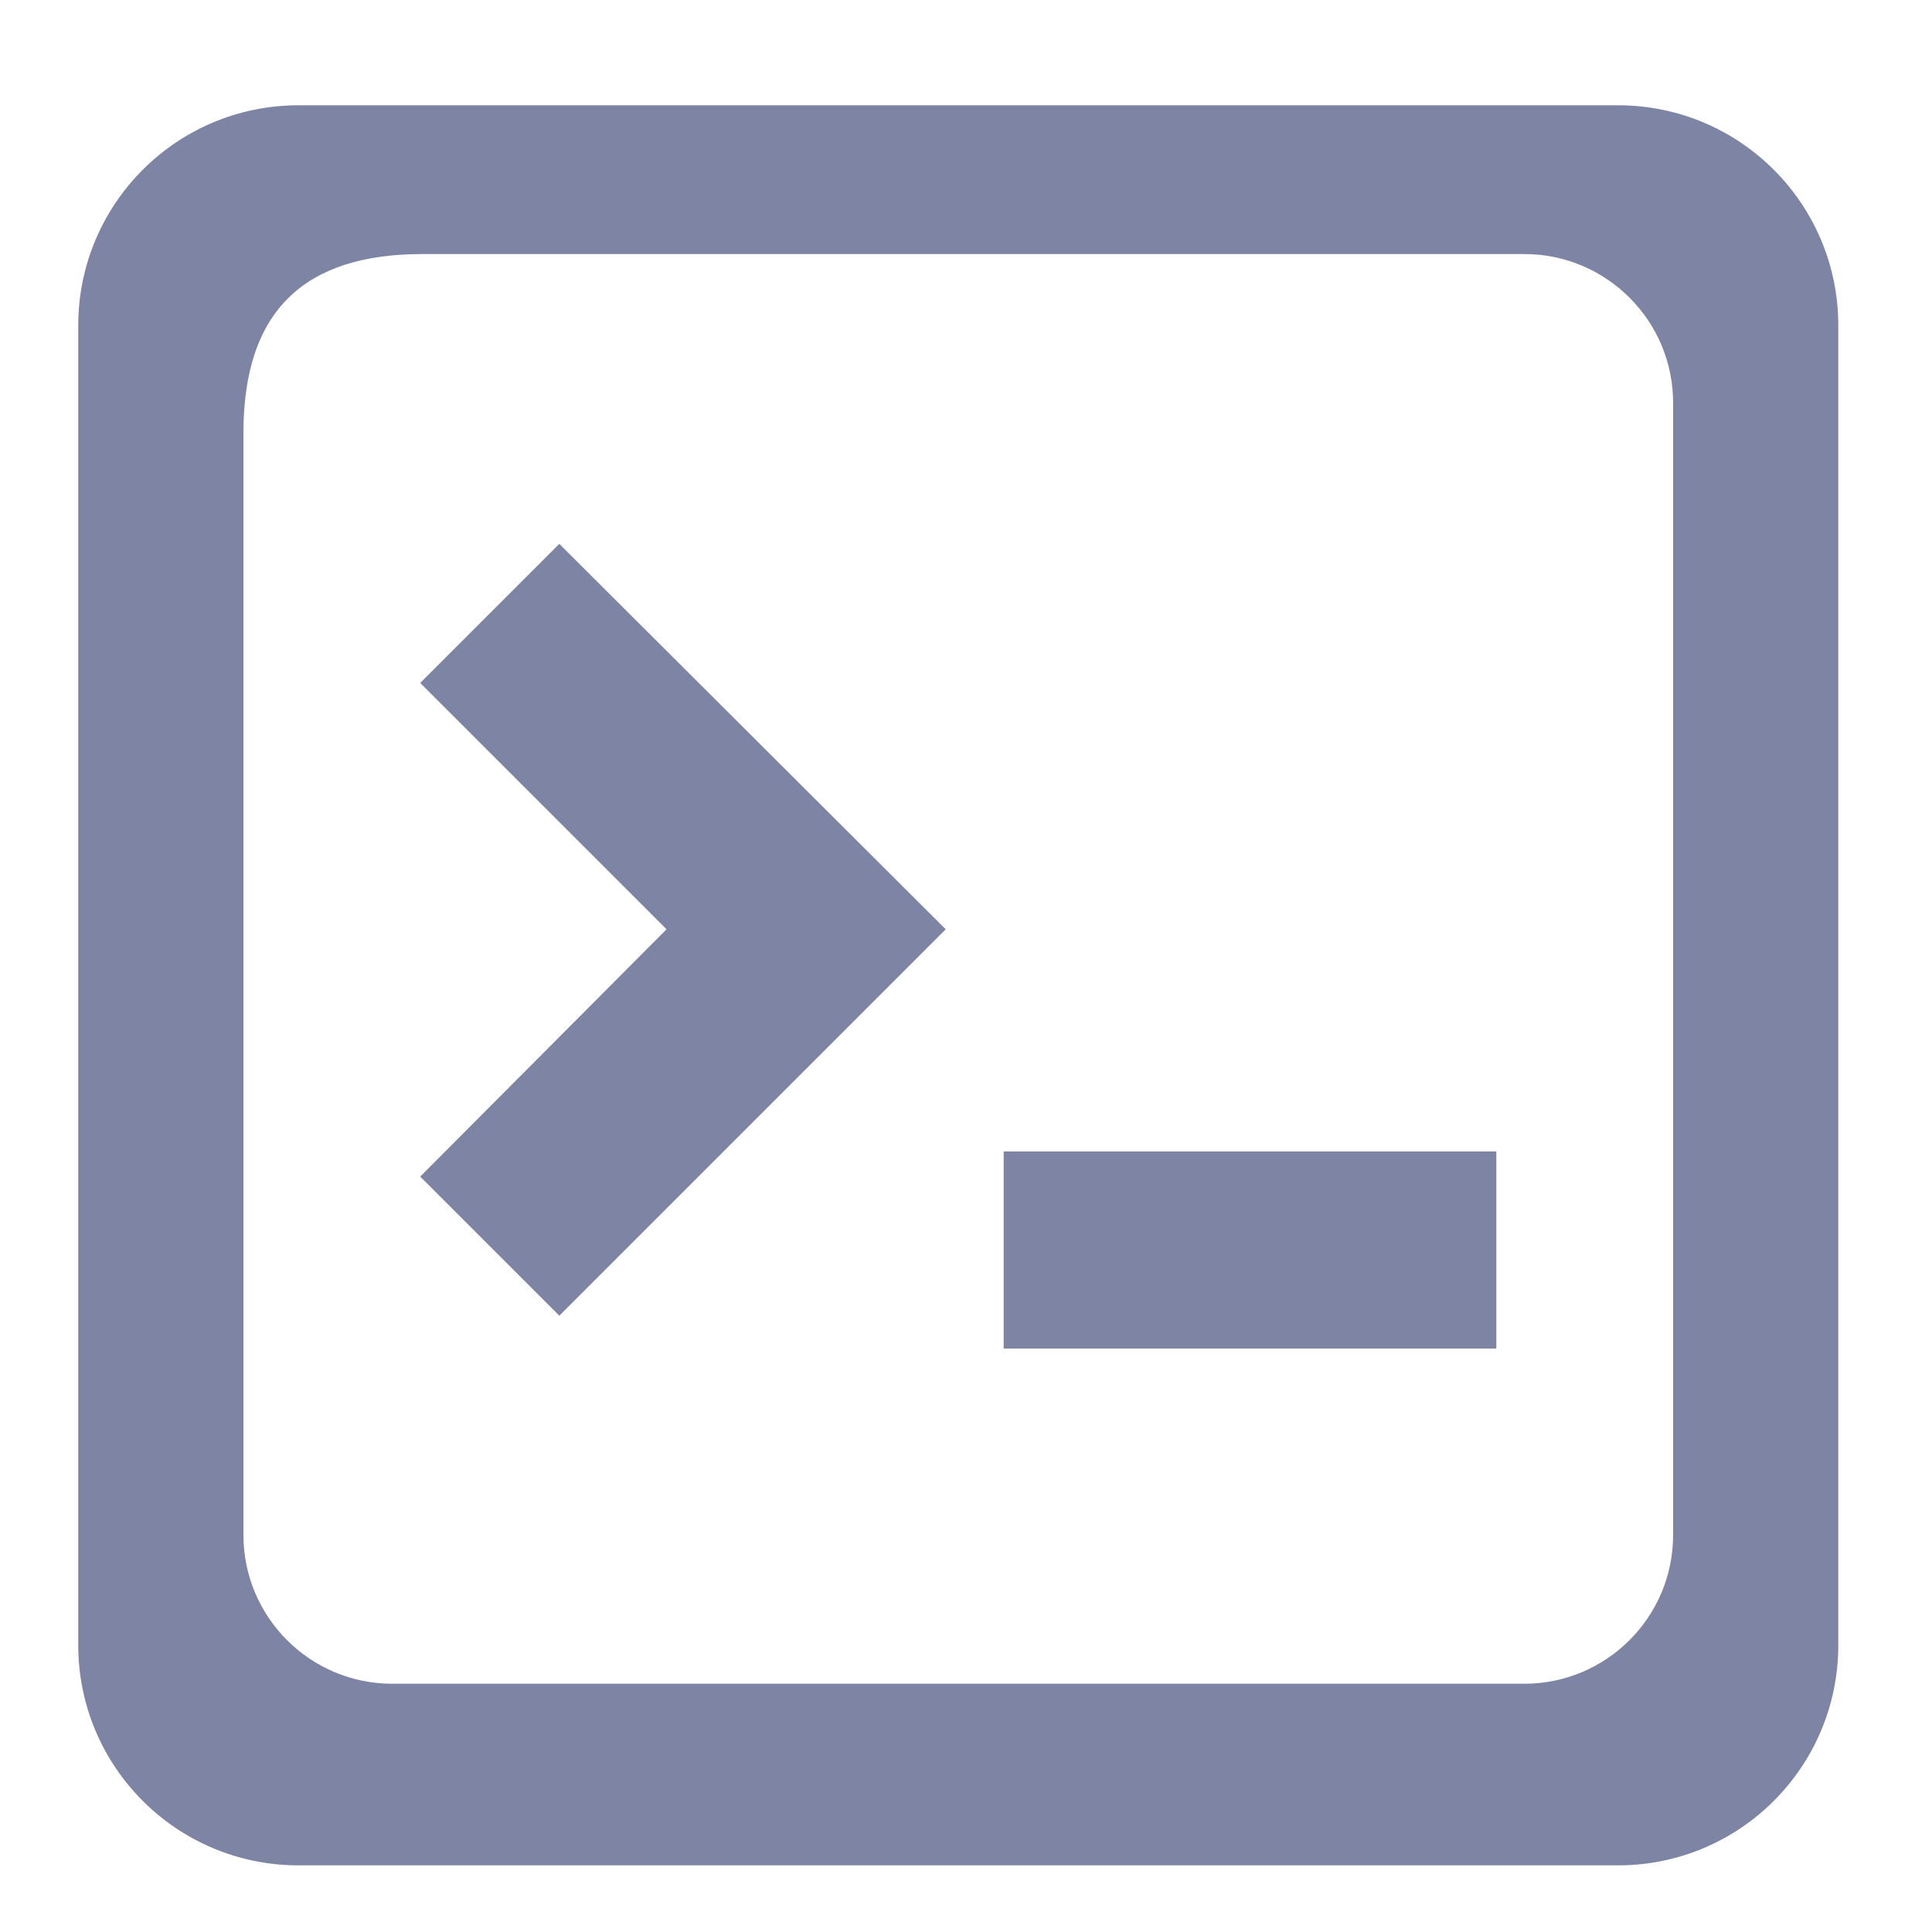
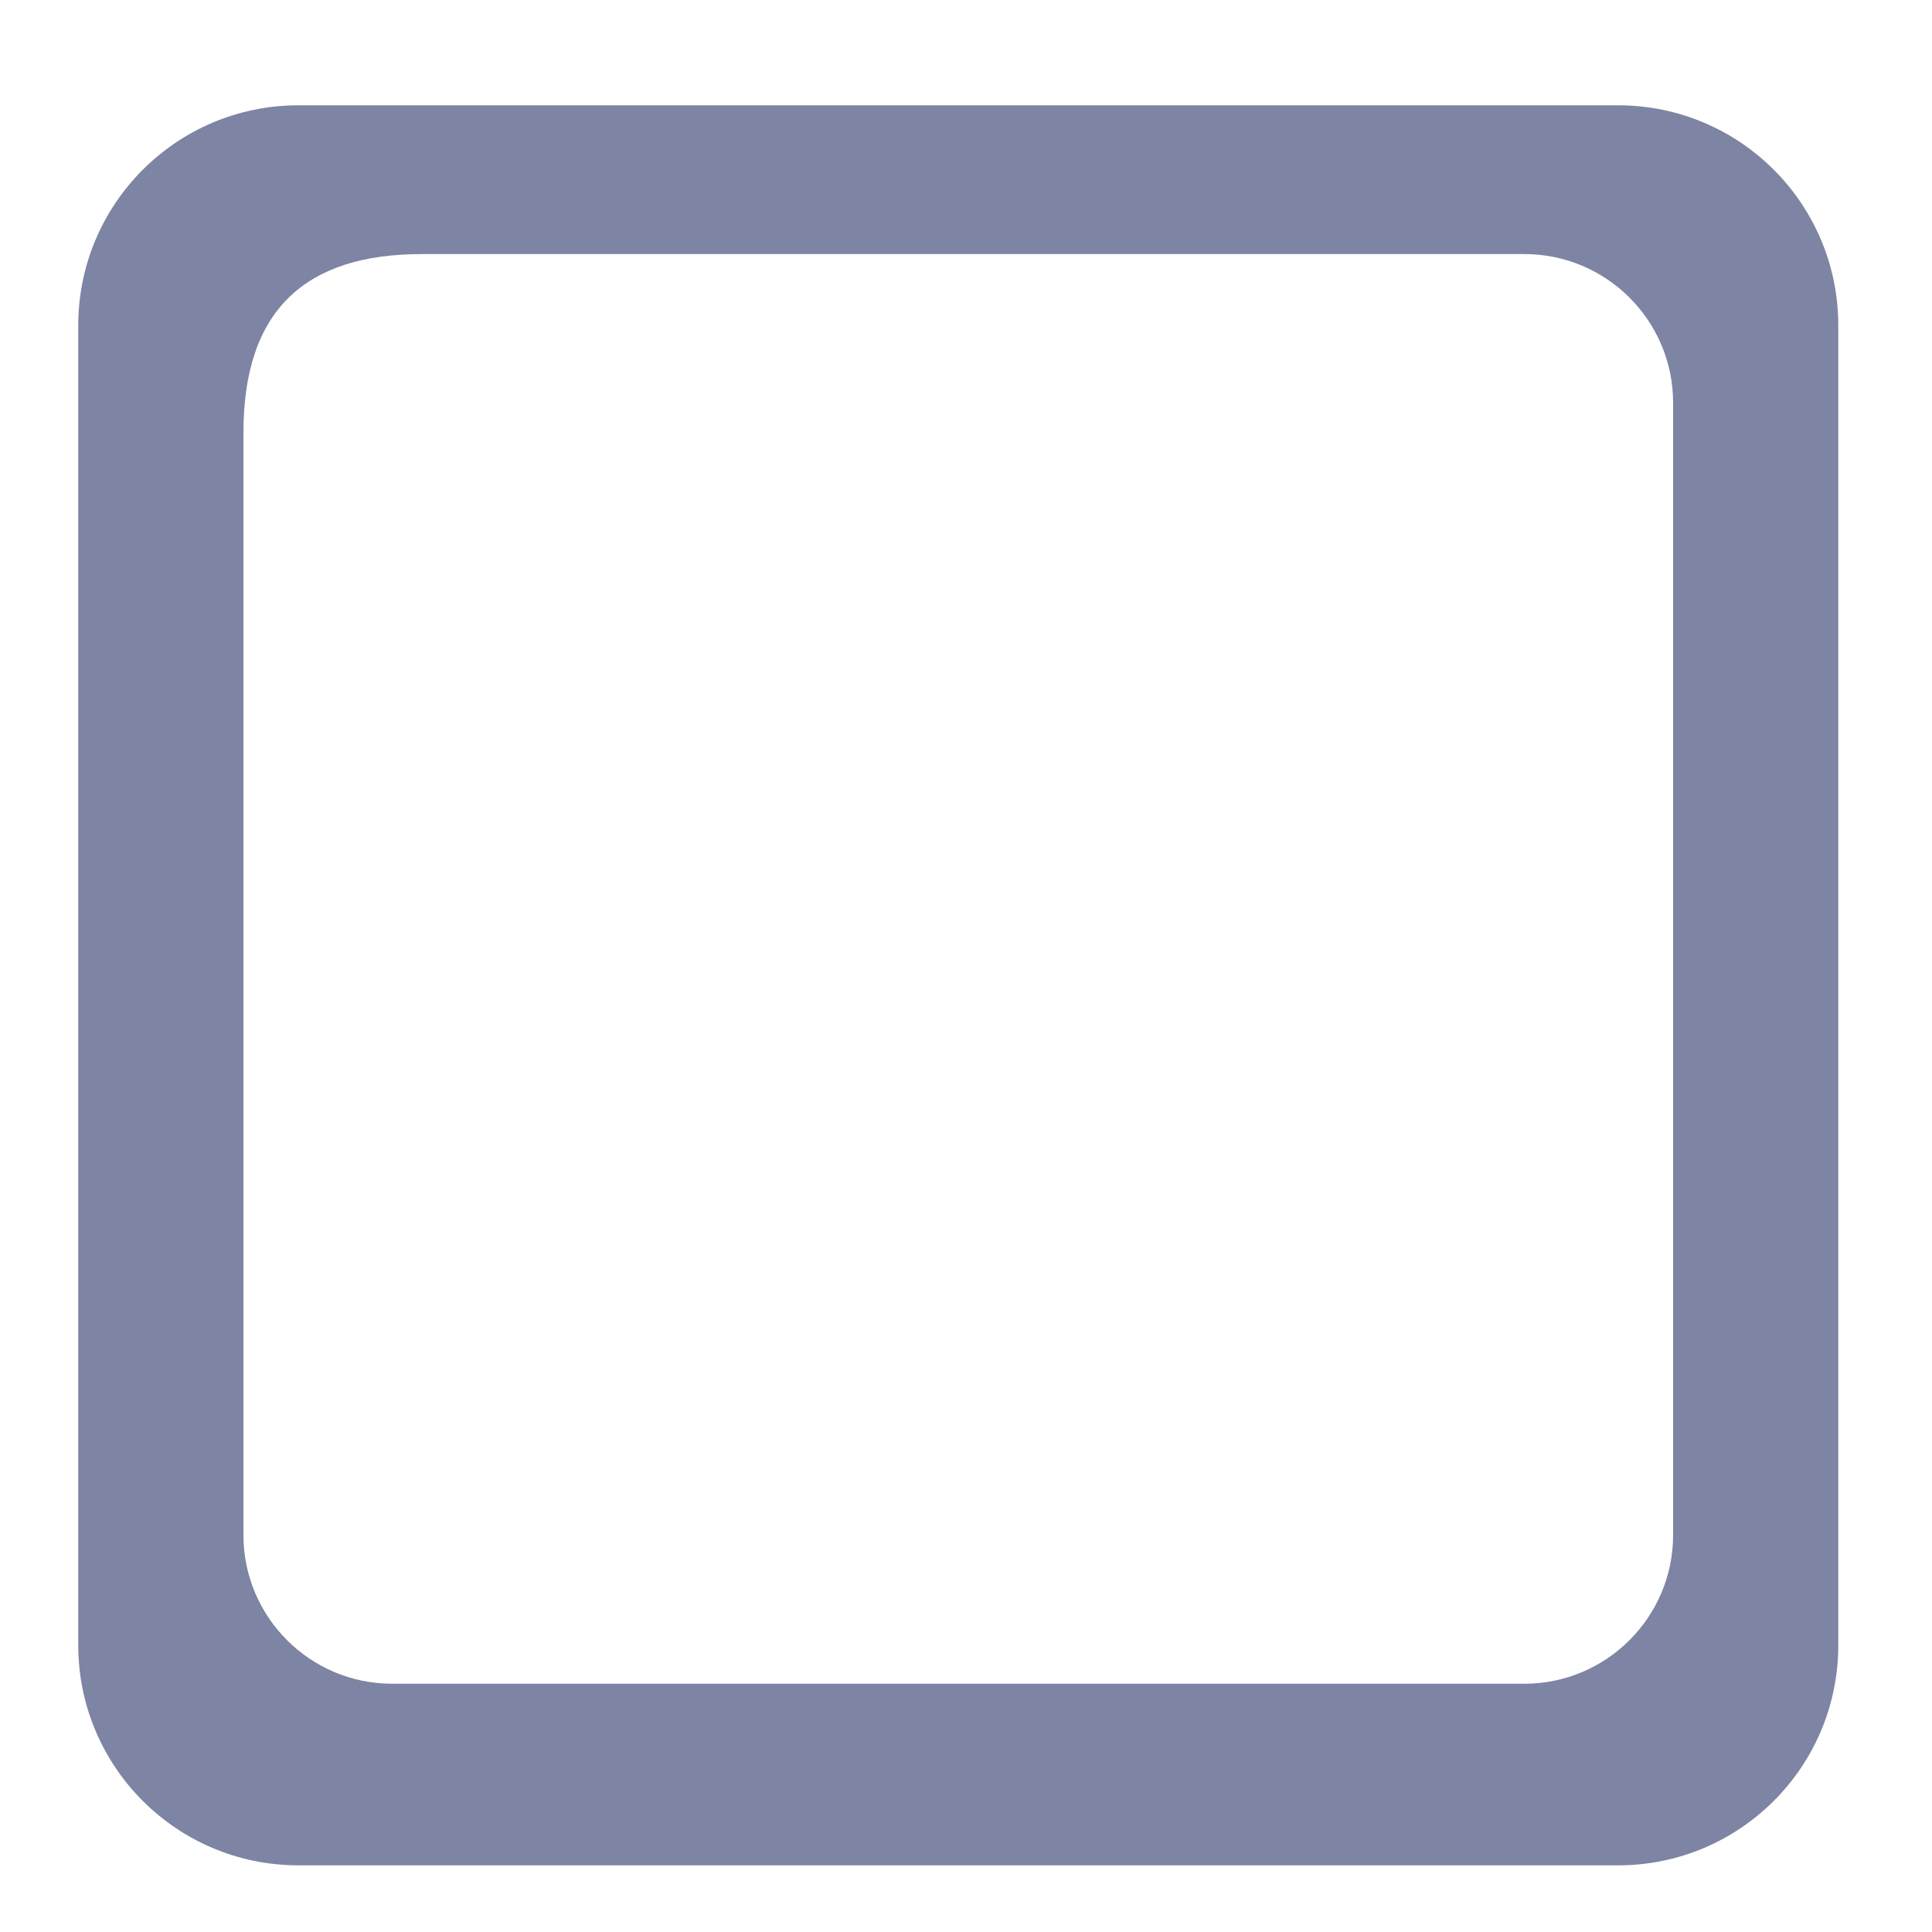
<svg xmlns="http://www.w3.org/2000/svg" width="20" height="20" viewBox="0 0 20 20" fill="none">
-   <path d="M10.39 11.92H15.49V13.96H10.39V11.92ZM4.35 7.07L6.9 9.62L4.35 12.18L5.79 13.62L9.79 9.62L5.79 5.63L4.35 7.07Z" fill="#7E84A3" />
  <path d="M16.75 1.09H3.09C1.83 1.09 0.81 2.11 0.81 3.37V17.03C0.81 18.29 1.83 19.31 3.09 19.31H16.75C18.01 19.31 19.03 18.29 19.03 17.03V3.37C19.03 2.11 18.01 1.09 16.75 1.09ZM17.32 15.89C17.32 16.74 16.63 17.43 15.78 17.43H4.06C3.21 17.43 2.52 16.74 2.52 15.89V4.48C2.52 3.2 3.17 2.63 4.37 2.63H15.78C16.63 2.63 17.32 3.32 17.32 4.17V15.89Z" fill="#7E84A3" />
</svg>